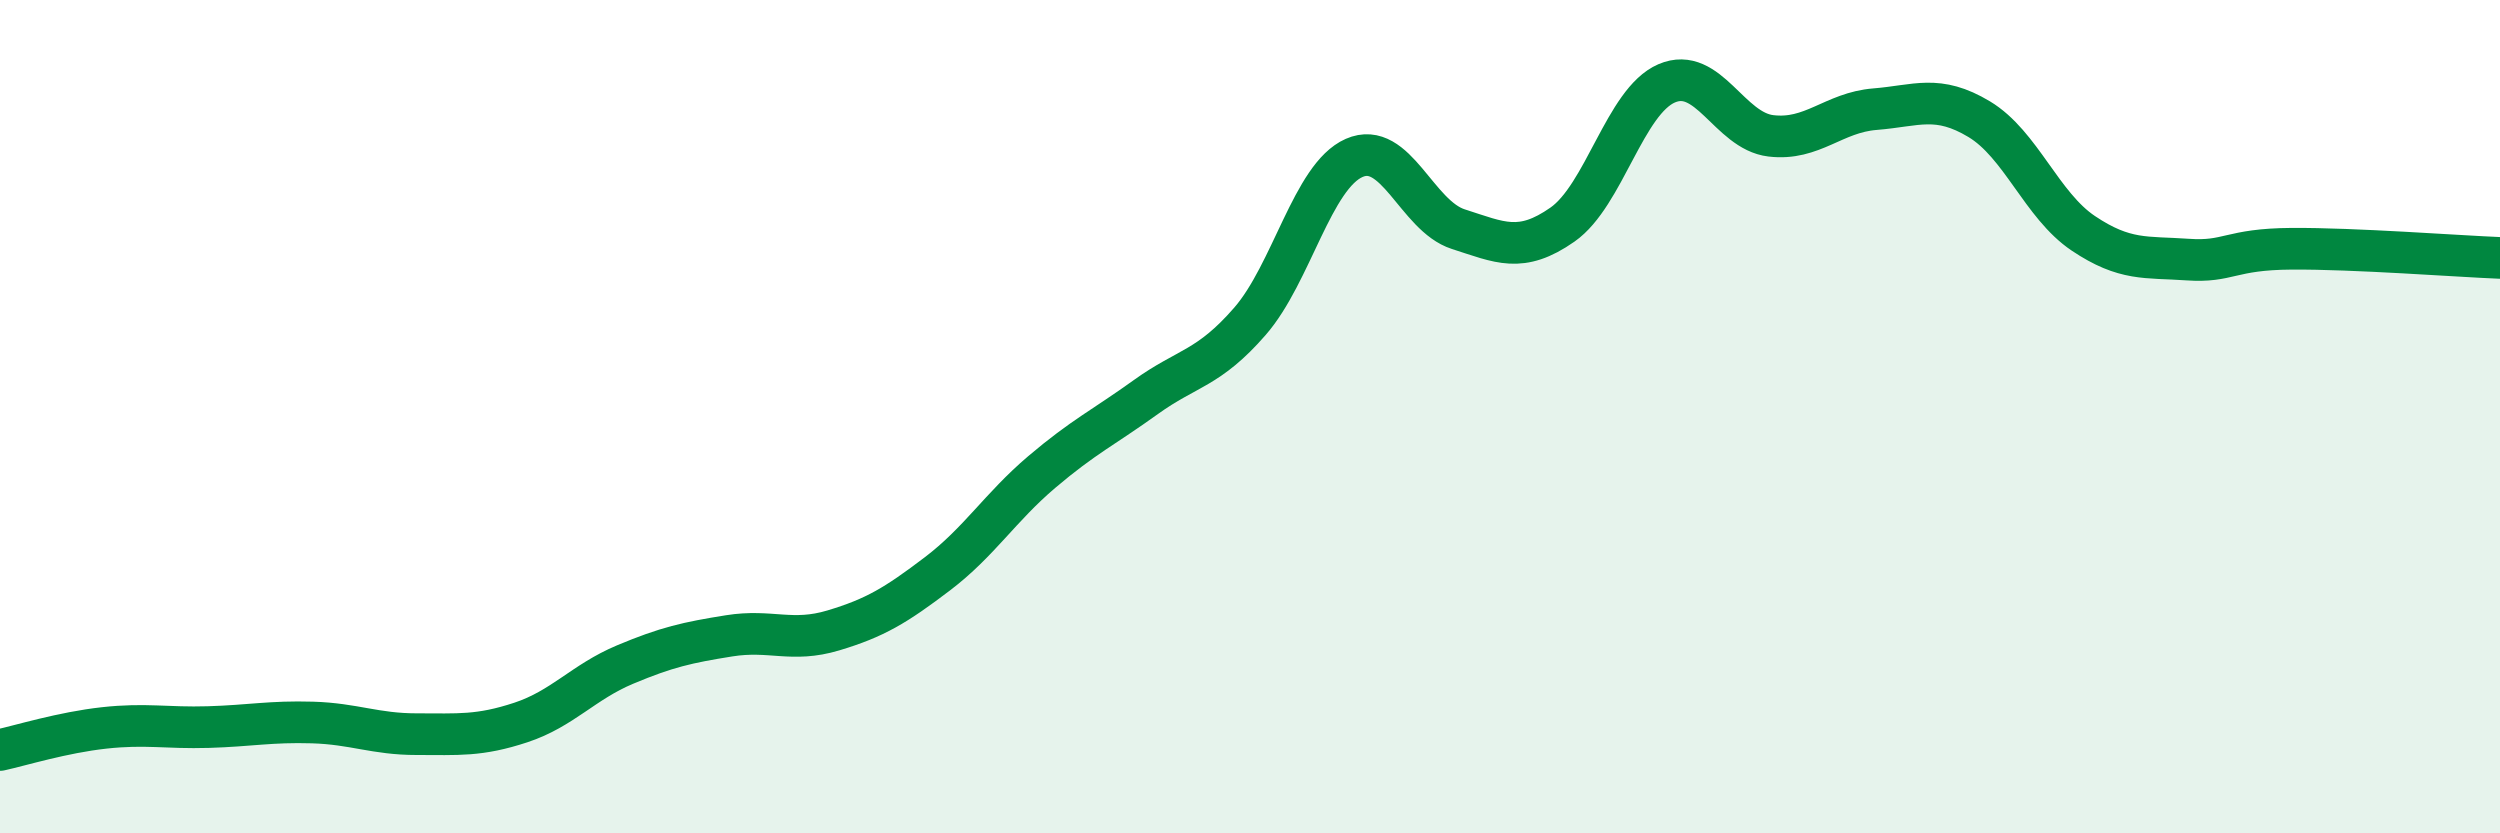
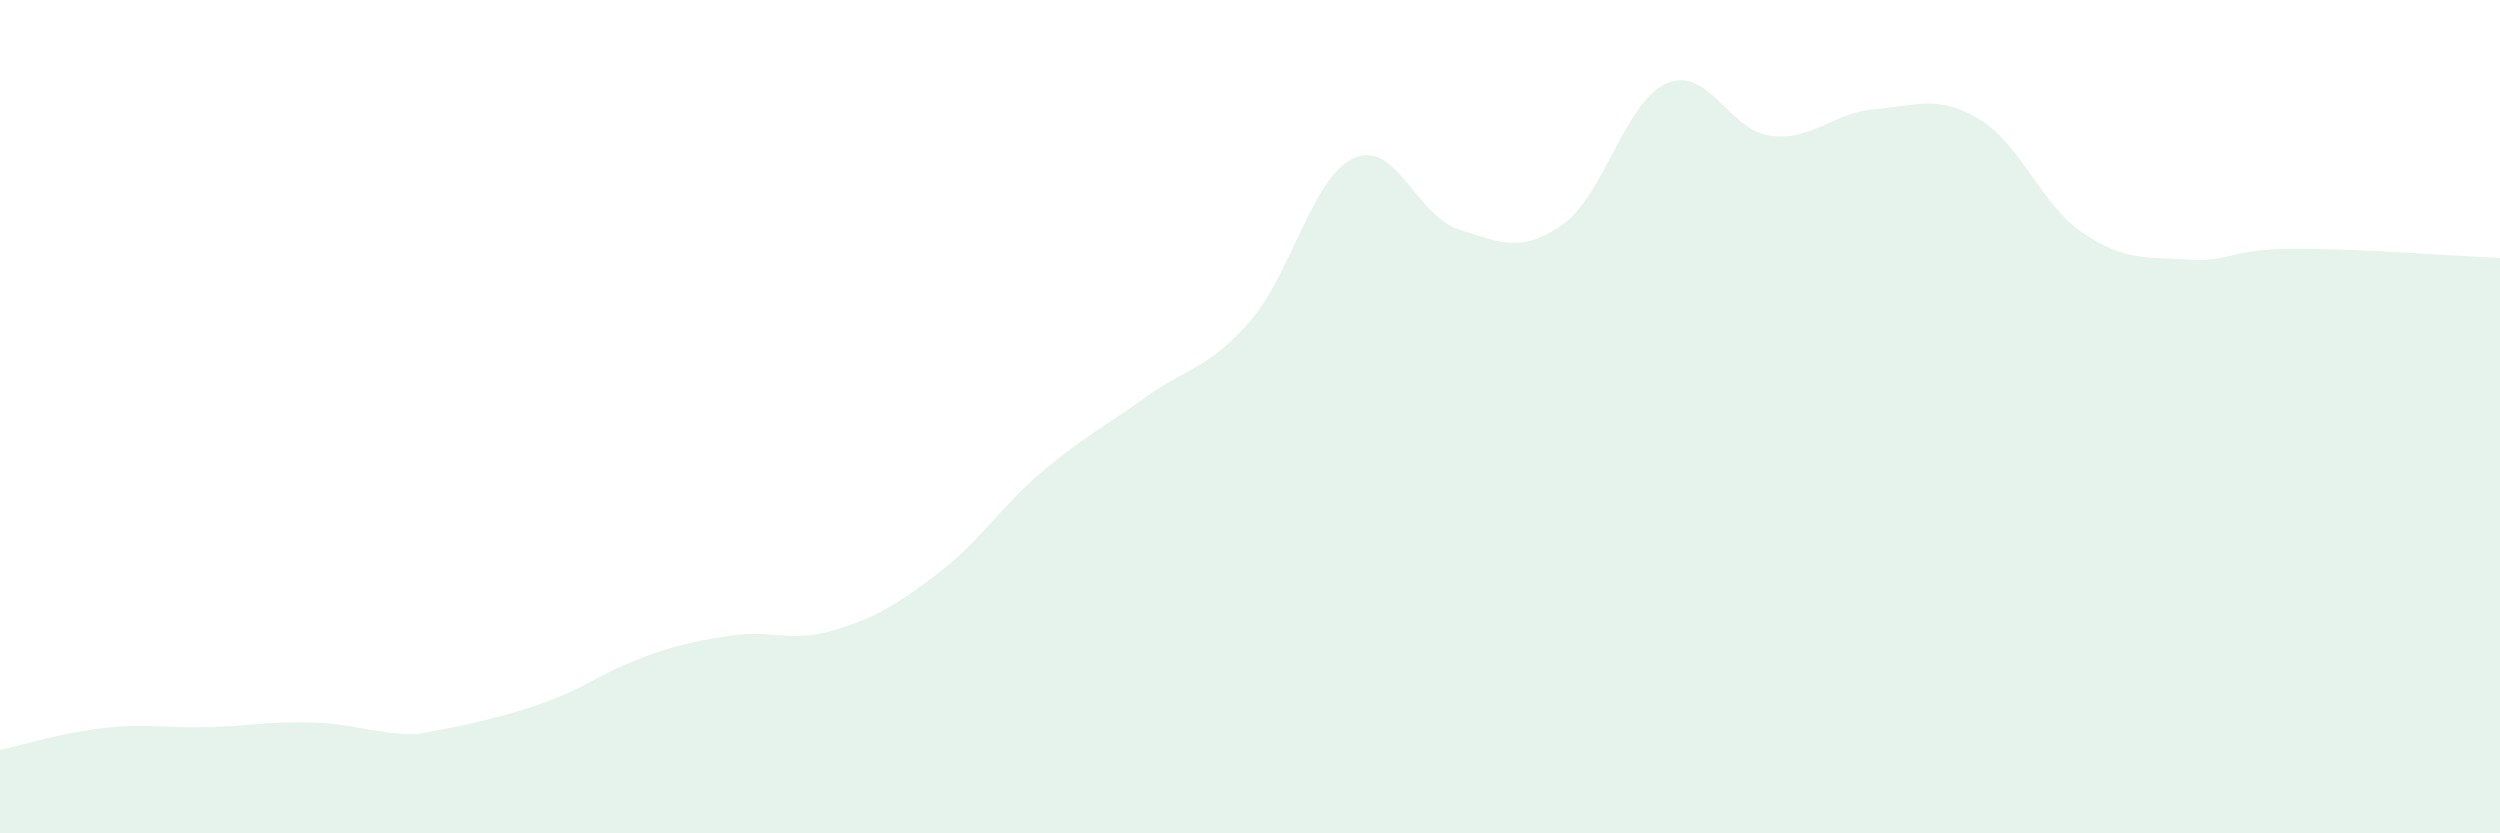
<svg xmlns="http://www.w3.org/2000/svg" width="60" height="20" viewBox="0 0 60 20">
-   <path d="M 0,18 C 0.5,17.89 1.5,17.58 2.5,17.47 C 3.5,17.36 4,17.48 5,17.45 C 6,17.42 6.5,17.31 7.5,17.34 C 8.5,17.37 9,17.62 10,17.62 C 11,17.62 11.5,17.67 12.5,17.34 C 13.5,17.01 14,16.37 15,15.95 C 16,15.53 16.5,15.42 17.5,15.26 C 18.5,15.1 19,15.43 20,15.13 C 21,14.83 21.5,14.53 22.5,13.77 C 23.5,13.01 24,12.18 25,11.33 C 26,10.48 26.5,10.25 27.5,9.53 C 28.5,8.81 29,8.86 30,7.71 C 31,6.56 31.5,4.23 32.5,3.79 C 33.5,3.35 34,5.18 35,5.5 C 36,5.82 36.5,6.09 37.5,5.39 C 38.5,4.69 39,2.43 40,2 C 41,1.57 41.5,3.14 42.5,3.26 C 43.5,3.38 44,2.7 45,2.62 C 46,2.54 46.5,2.26 47.5,2.86 C 48.5,3.46 49,4.93 50,5.6 C 51,6.27 51.5,6.16 52.5,6.23 C 53.5,6.3 53.5,5.98 55,5.97 C 56.5,5.96 59,6.15 60,6.19L60 20L0 20Z" fill="#008740" opacity="0.1" stroke-linecap="round" stroke-linejoin="round" />
-   <path d="M 0,18 C 0.5,17.89 1.5,17.58 2.5,17.47 C 3.5,17.36 4,17.48 5,17.45 C 6,17.42 6.5,17.31 7.5,17.34 C 8.5,17.37 9,17.62 10,17.62 C 11,17.62 11.5,17.67 12.5,17.34 C 13.5,17.01 14,16.37 15,15.95 C 16,15.53 16.5,15.42 17.5,15.26 C 18.5,15.1 19,15.43 20,15.13 C 21,14.83 21.5,14.53 22.5,13.77 C 23.5,13.01 24,12.18 25,11.33 C 26,10.48 26.5,10.25 27.5,9.53 C 28.5,8.81 29,8.86 30,7.71 C 31,6.56 31.5,4.23 32.5,3.79 C 33.5,3.35 34,5.18 35,5.5 C 36,5.82 36.5,6.09 37.5,5.39 C 38.5,4.69 39,2.43 40,2 C 41,1.57 41.5,3.14 42.5,3.26 C 43.5,3.38 44,2.7 45,2.62 C 46,2.54 46.5,2.26 47.5,2.86 C 48.5,3.46 49,4.93 50,5.6 C 51,6.27 51.5,6.16 52.5,6.23 C 53.5,6.3 53.5,5.98 55,5.97 C 56.5,5.96 59,6.15 60,6.19" stroke="#008740" stroke-width="1" fill="none" stroke-linecap="round" stroke-linejoin="round" />
+   <path d="M 0,18 C 0.5,17.89 1.5,17.58 2.5,17.47 C 3.5,17.36 4,17.48 5,17.45 C 6,17.42 6.5,17.31 7.5,17.34 C 8.5,17.37 9,17.62 10,17.62 C 13.5,17.01 14,16.37 15,15.95 C 16,15.53 16.5,15.42 17.5,15.26 C 18.5,15.1 19,15.43 20,15.13 C 21,14.83 21.5,14.53 22.5,13.77 C 23.5,13.01 24,12.18 25,11.33 C 26,10.48 26.5,10.25 27.5,9.53 C 28.5,8.81 29,8.86 30,7.71 C 31,6.56 31.5,4.23 32.5,3.79 C 33.5,3.35 34,5.18 35,5.5 C 36,5.82 36.5,6.09 37.5,5.39 C 38.5,4.69 39,2.43 40,2 C 41,1.57 41.5,3.14 42.5,3.26 C 43.5,3.38 44,2.7 45,2.62 C 46,2.54 46.5,2.26 47.5,2.86 C 48.5,3.46 49,4.93 50,5.6 C 51,6.27 51.5,6.16 52.5,6.23 C 53.5,6.3 53.5,5.98 55,5.97 C 56.5,5.96 59,6.15 60,6.19L60 20L0 20Z" fill="#008740" opacity="0.1" stroke-linecap="round" stroke-linejoin="round" />
</svg>